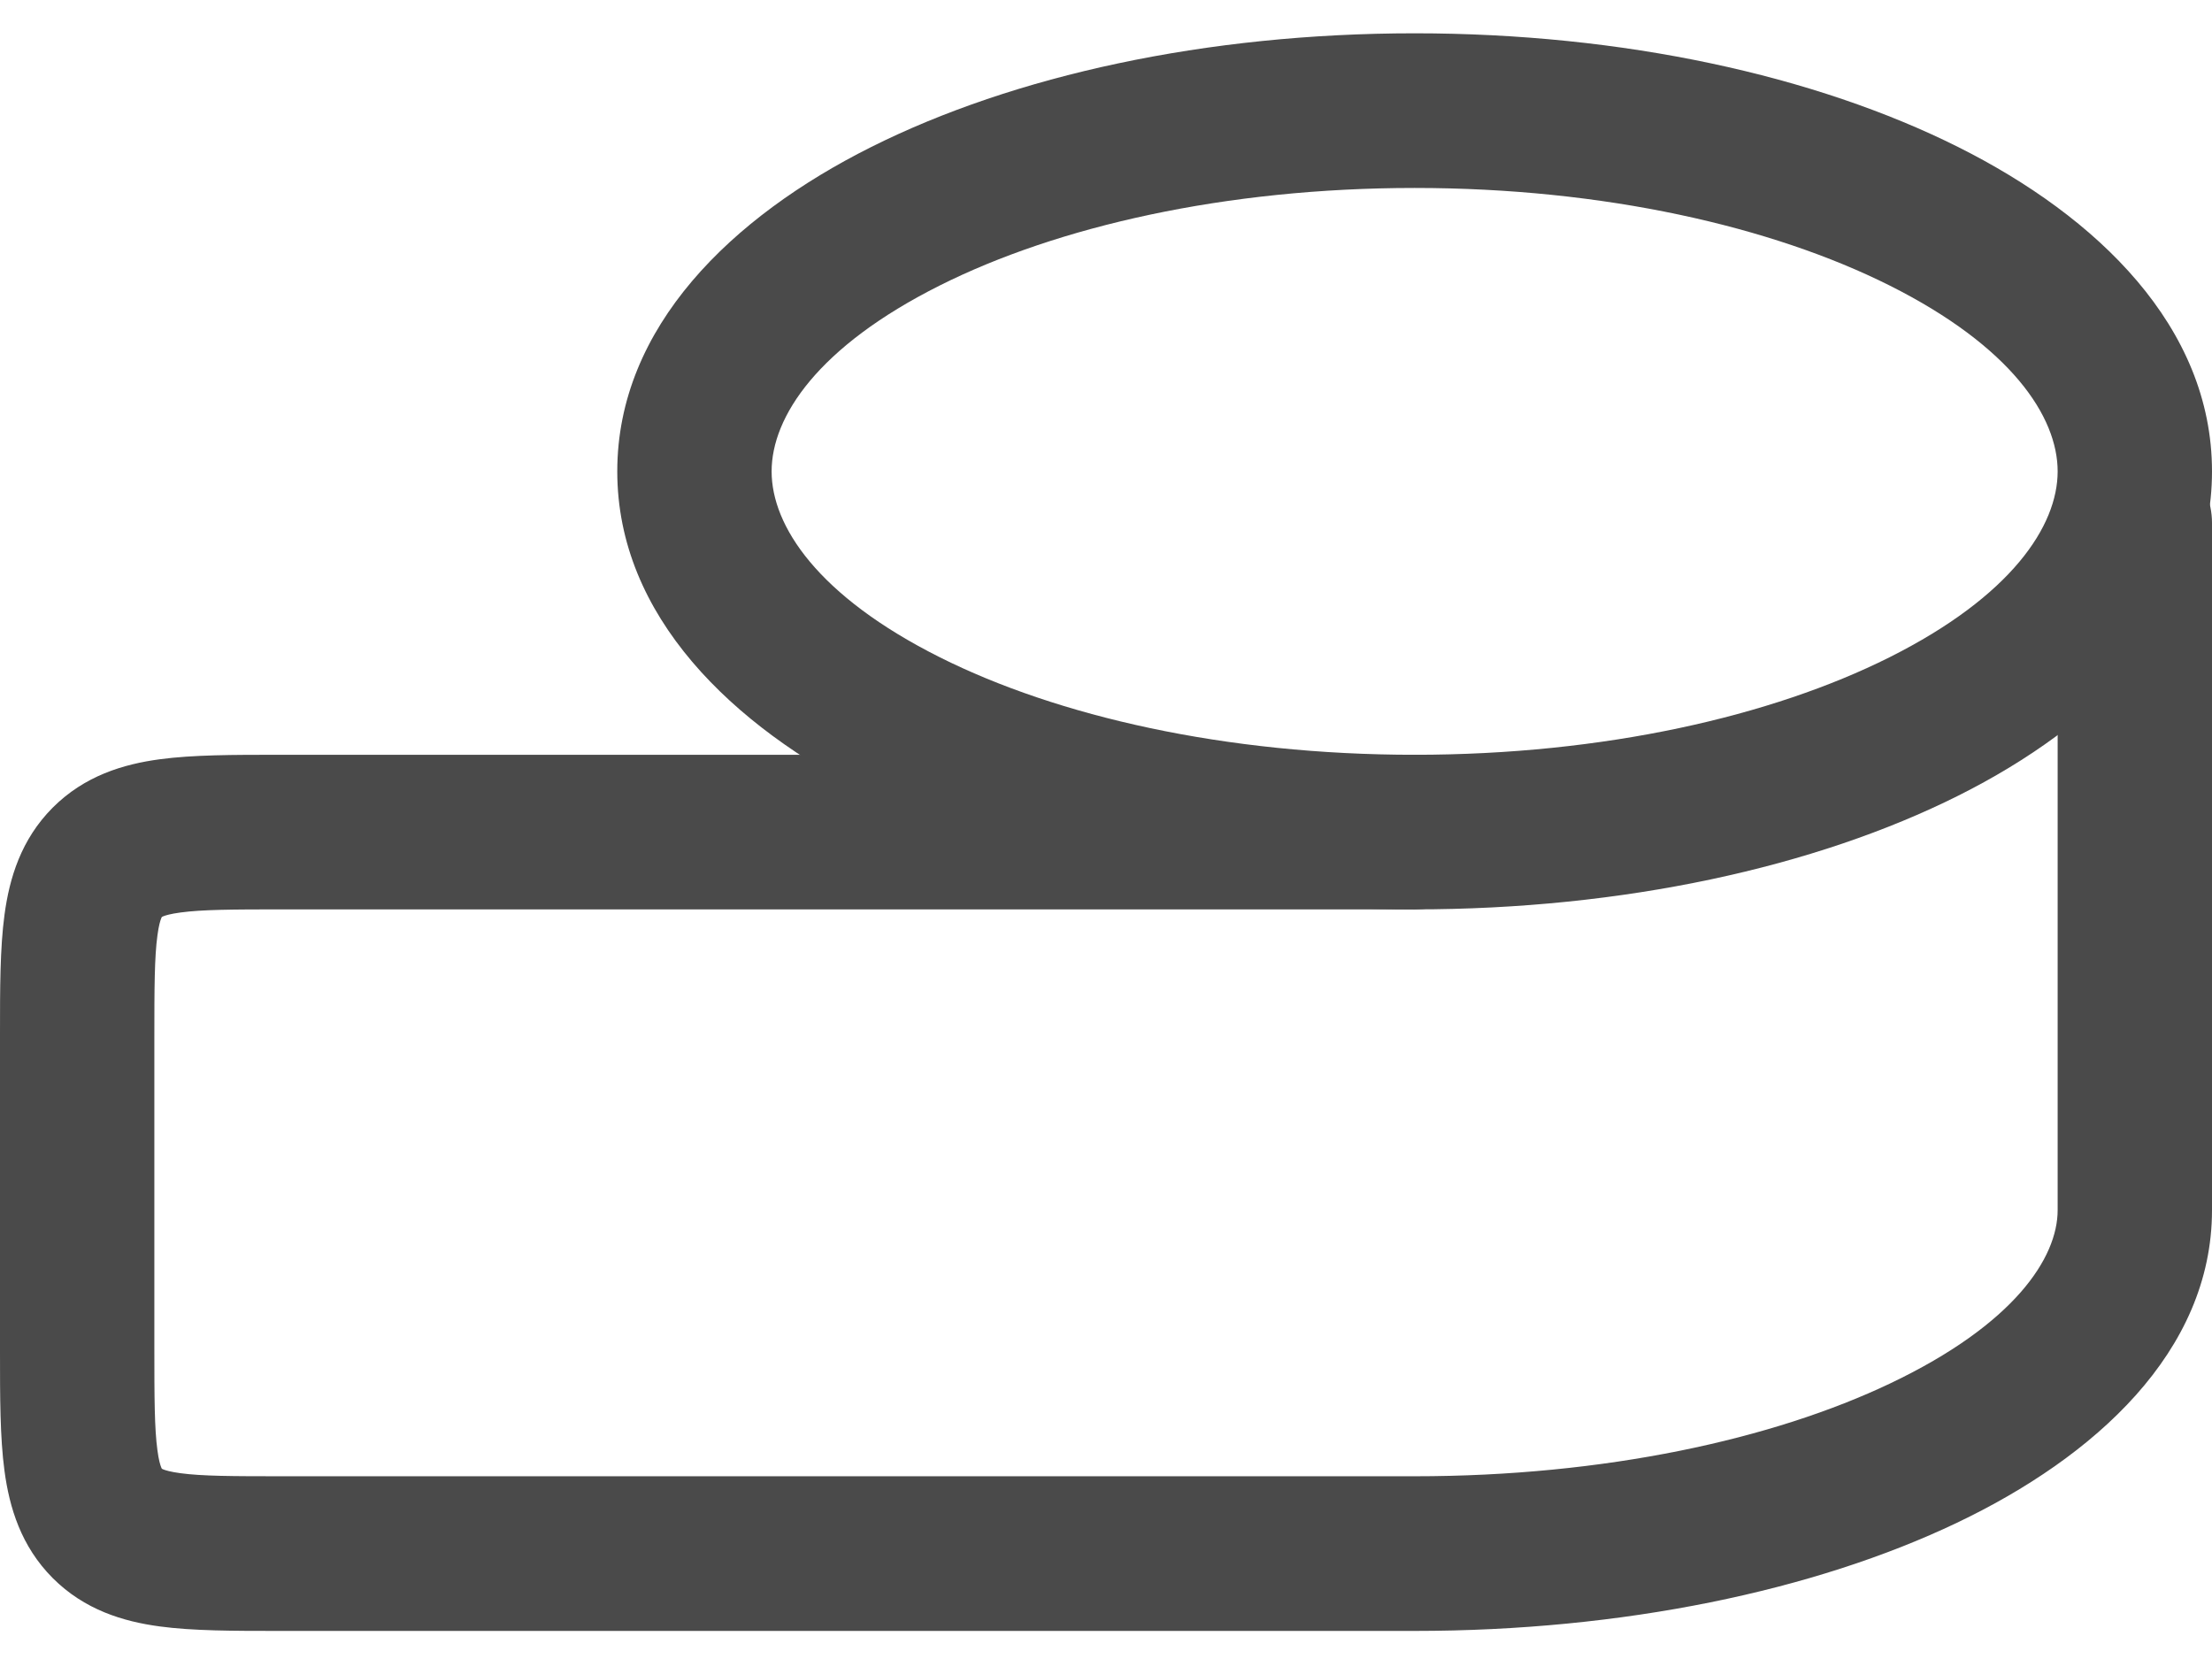
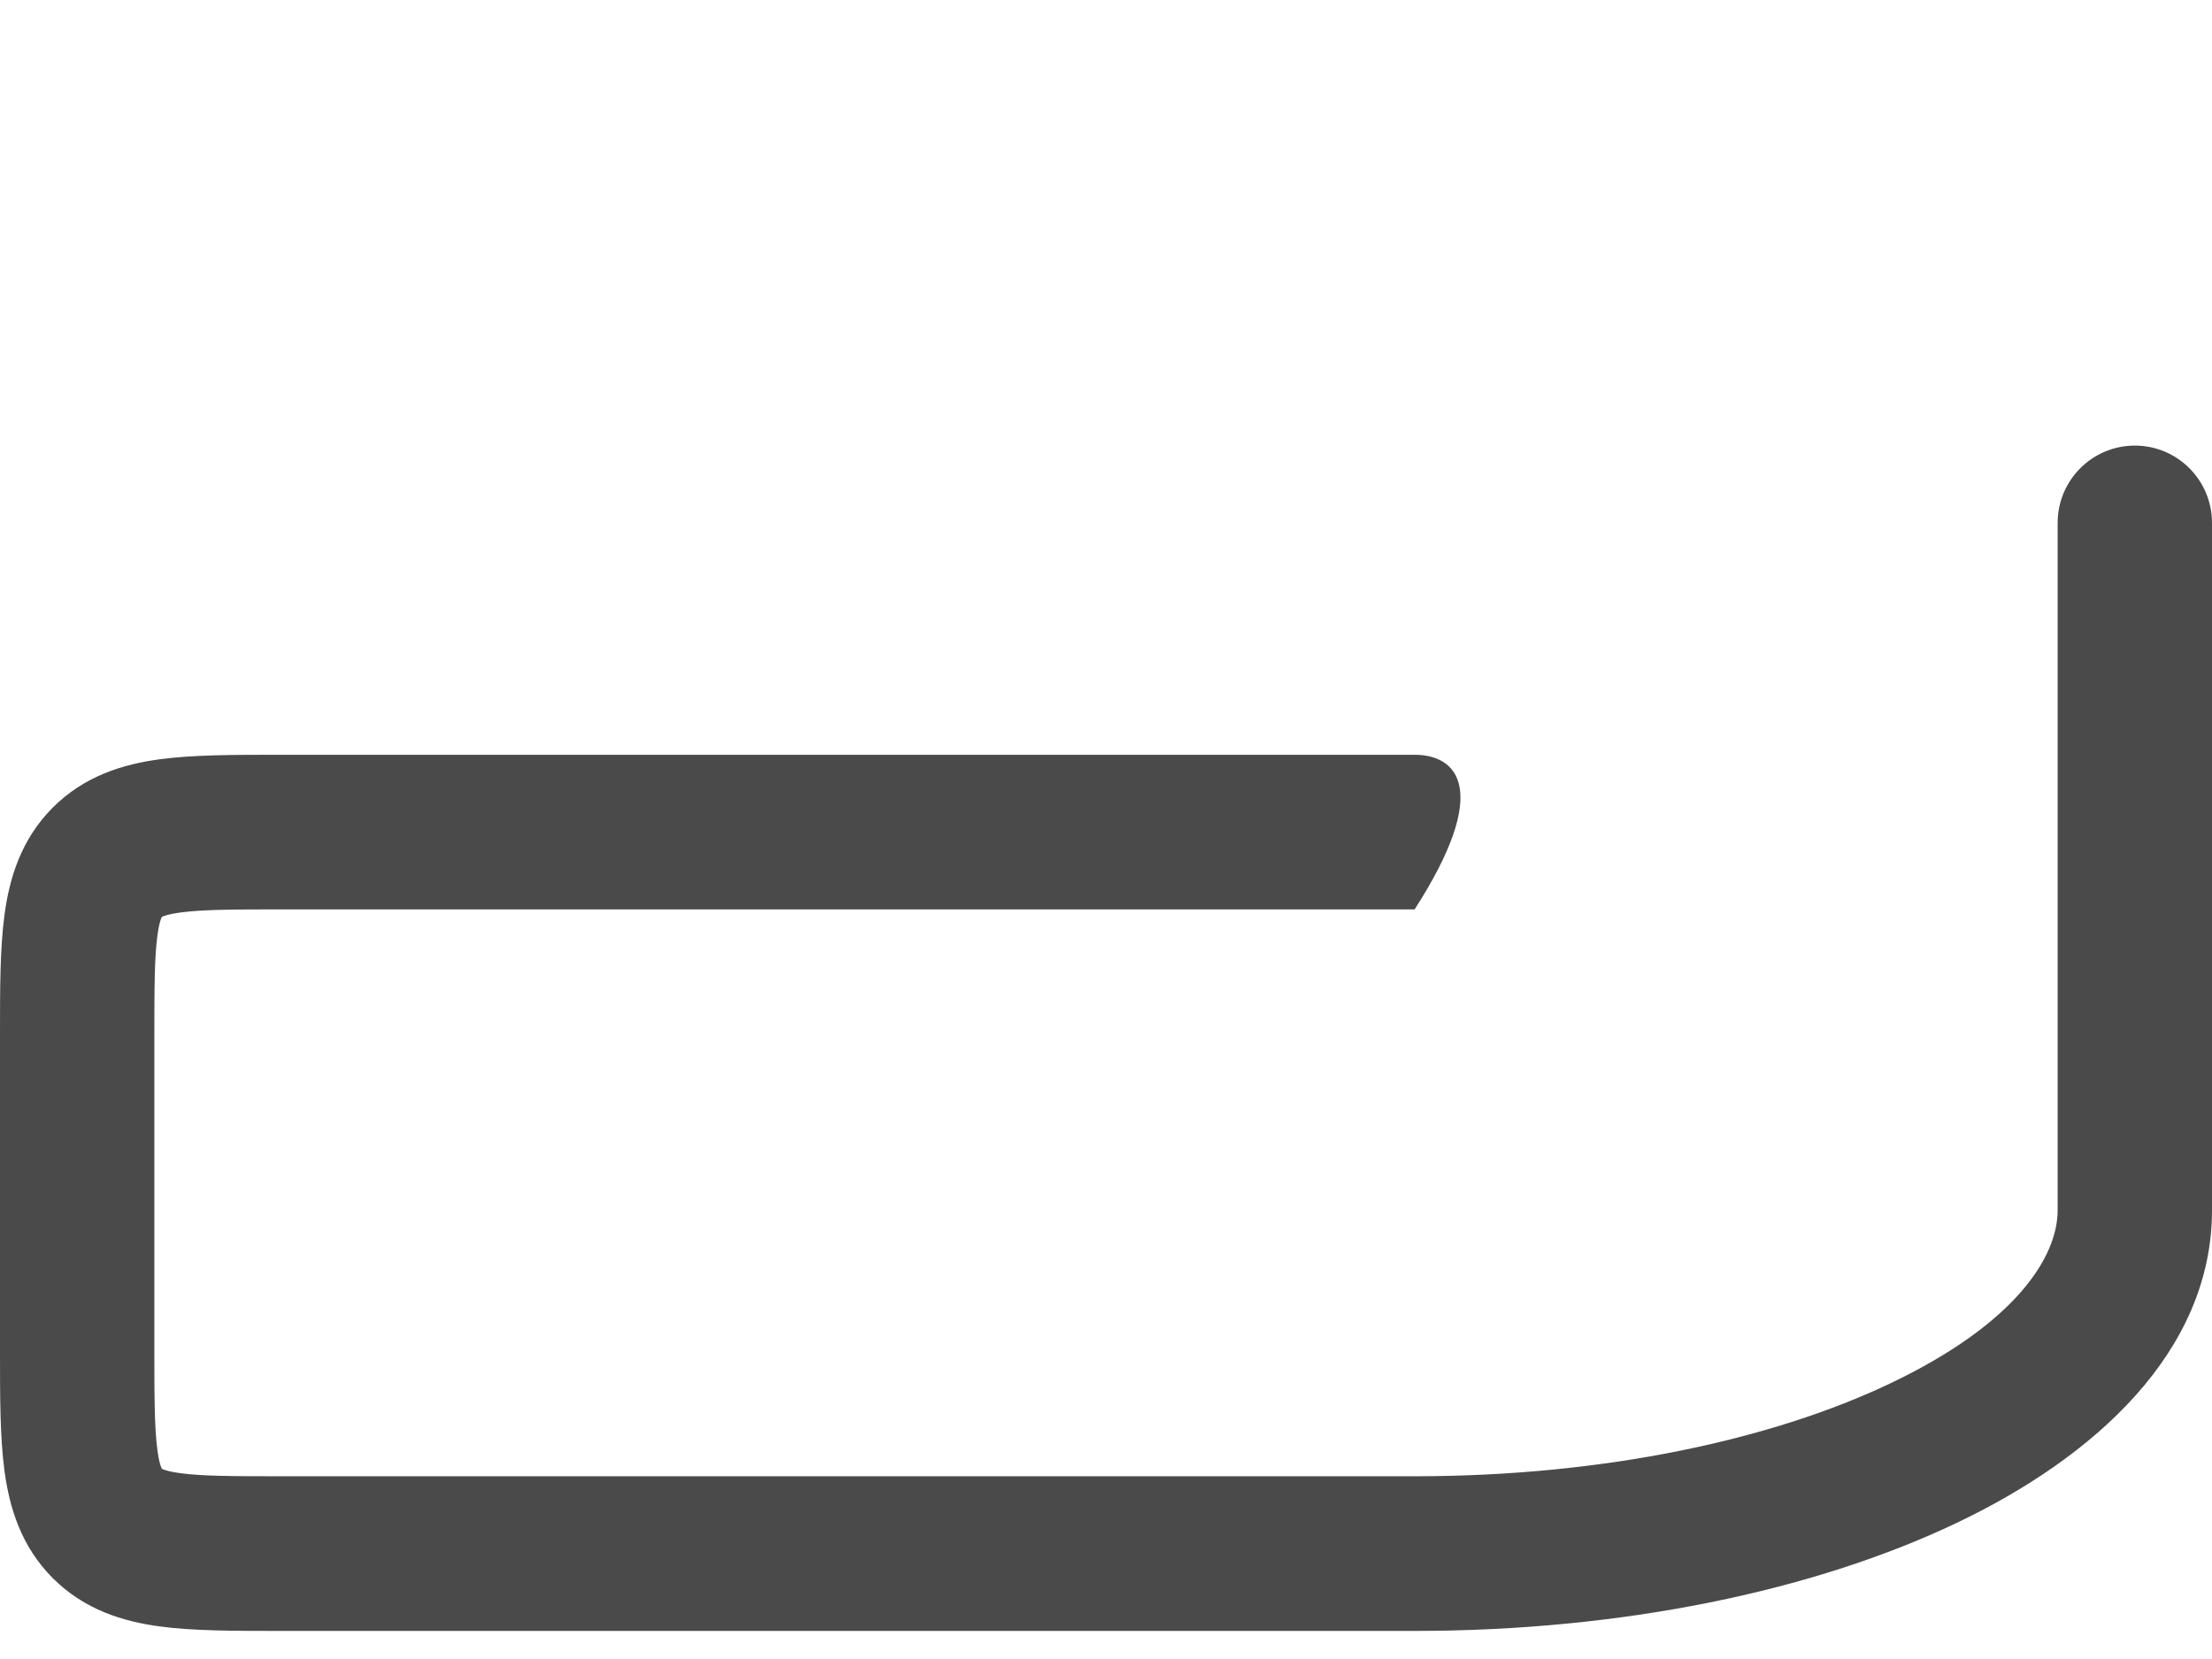
<svg xmlns="http://www.w3.org/2000/svg" width="36" height="27" viewBox="0 0 36 27" fill="none">
-   <path fill-rule="evenodd" clip-rule="evenodd" d="M30.75 4.645C32.737 5.641 33.488 6.784 33.488 7.672C33.488 8.559 32.737 9.702 30.75 10.698C28.837 11.656 26.107 12.284 23.023 12.284C19.939 12.284 17.209 11.656 15.297 10.698C13.309 9.702 12.558 8.559 12.558 7.672C12.558 6.784 13.309 5.641 15.297 4.645C17.209 3.687 19.939 3.059 23.023 3.059C26.107 3.059 28.837 3.687 30.75 4.645ZM31.873 2.395C29.543 1.228 26.413 0.542 23.023 0.542C19.634 0.542 16.503 1.228 14.174 2.395C11.919 3.524 10.046 5.317 10.046 7.672C10.046 10.026 11.919 11.819 14.174 12.948C16.503 14.115 19.634 14.8 23.023 14.8C26.413 14.8 29.543 14.115 31.873 12.948C34.127 11.819 36 10.026 36 7.672C36 5.317 34.127 3.524 31.873 2.395Z" fill="#4A4A4A" />
-   <path fill-rule="evenodd" clip-rule="evenodd" d="M34.744 7.252C34.051 7.252 33.488 7.815 33.488 8.51V19.694C33.488 20.471 32.783 21.551 30.771 22.511C28.853 23.426 26.115 24.026 23.023 24.026H4.605C3.78 24.026 3.288 24.024 2.935 23.976C2.773 23.954 2.692 23.929 2.656 23.914C2.648 23.91 2.642 23.907 2.639 23.906L2.634 23.903C2.634 23.903 2.634 23.903 2.634 23.903L2.632 23.899C2.63 23.896 2.628 23.89 2.624 23.882C2.609 23.845 2.583 23.764 2.562 23.602C2.514 23.249 2.512 22.756 2.512 21.93V16.897C2.512 16.071 2.514 15.578 2.562 15.225C2.583 15.063 2.609 14.982 2.624 14.945C2.626 14.94 2.628 14.936 2.629 14.933C2.63 14.931 2.631 14.929 2.632 14.928L2.634 14.924C2.634 14.924 2.634 14.924 2.634 14.924L2.639 14.921C2.642 14.919 2.648 14.917 2.656 14.913C2.692 14.898 2.773 14.873 2.935 14.851C3.288 14.803 3.78 14.8 4.605 14.8H23.023C23.717 14.8 24.279 14.237 24.279 13.543C24.279 12.848 23.717 12.284 23.023 12.284L4.53 12.284C3.805 12.284 3.14 12.284 2.6 12.357C2.005 12.437 1.376 12.626 0.858 13.144C0.341 13.663 0.153 14.293 0.073 14.889C-0 15.431 -8.01086e-05 16.096 7.62939e-06 16.822V22.005C-8.01086e-05 22.731 -0 23.396 0.073 23.938C0.153 24.534 0.341 25.164 0.858 25.683C1.376 26.201 2.005 26.39 2.6 26.47C3.14 26.543 3.805 26.543 4.53 26.543L23.023 26.543C26.404 26.543 29.527 25.891 31.851 24.782C34.081 23.718 36 22.003 36 19.694V8.51C36 7.815 35.438 7.252 34.744 7.252Z" fill="#4A4A4A" />
+   <path fill-rule="evenodd" clip-rule="evenodd" d="M34.744 7.252C34.051 7.252 33.488 7.815 33.488 8.51V19.694C33.488 20.471 32.783 21.551 30.771 22.511C28.853 23.426 26.115 24.026 23.023 24.026H4.605C3.78 24.026 3.288 24.024 2.935 23.976C2.773 23.954 2.692 23.929 2.656 23.914C2.648 23.91 2.642 23.907 2.639 23.906L2.634 23.903C2.634 23.903 2.634 23.903 2.634 23.903L2.632 23.899C2.63 23.896 2.628 23.89 2.624 23.882C2.609 23.845 2.583 23.764 2.562 23.602C2.514 23.249 2.512 22.756 2.512 21.93V16.897C2.512 16.071 2.514 15.578 2.562 15.225C2.583 15.063 2.609 14.982 2.624 14.945C2.626 14.94 2.628 14.936 2.629 14.933C2.63 14.931 2.631 14.929 2.632 14.928L2.634 14.924C2.634 14.924 2.634 14.924 2.634 14.924L2.639 14.921C2.642 14.919 2.648 14.917 2.656 14.913C2.692 14.898 2.773 14.873 2.935 14.851C3.288 14.803 3.78 14.8 4.605 14.8H23.023C24.279 12.848 23.717 12.284 23.023 12.284L4.53 12.284C3.805 12.284 3.14 12.284 2.6 12.357C2.005 12.437 1.376 12.626 0.858 13.144C0.341 13.663 0.153 14.293 0.073 14.889C-0 15.431 -8.01086e-05 16.096 7.62939e-06 16.822V22.005C-8.01086e-05 22.731 -0 23.396 0.073 23.938C0.153 24.534 0.341 25.164 0.858 25.683C1.376 26.201 2.005 26.39 2.6 26.47C3.14 26.543 3.805 26.543 4.53 26.543L23.023 26.543C26.404 26.543 29.527 25.891 31.851 24.782C34.081 23.718 36 22.003 36 19.694V8.51C36 7.815 35.438 7.252 34.744 7.252Z" fill="#4A4A4A" />
</svg>